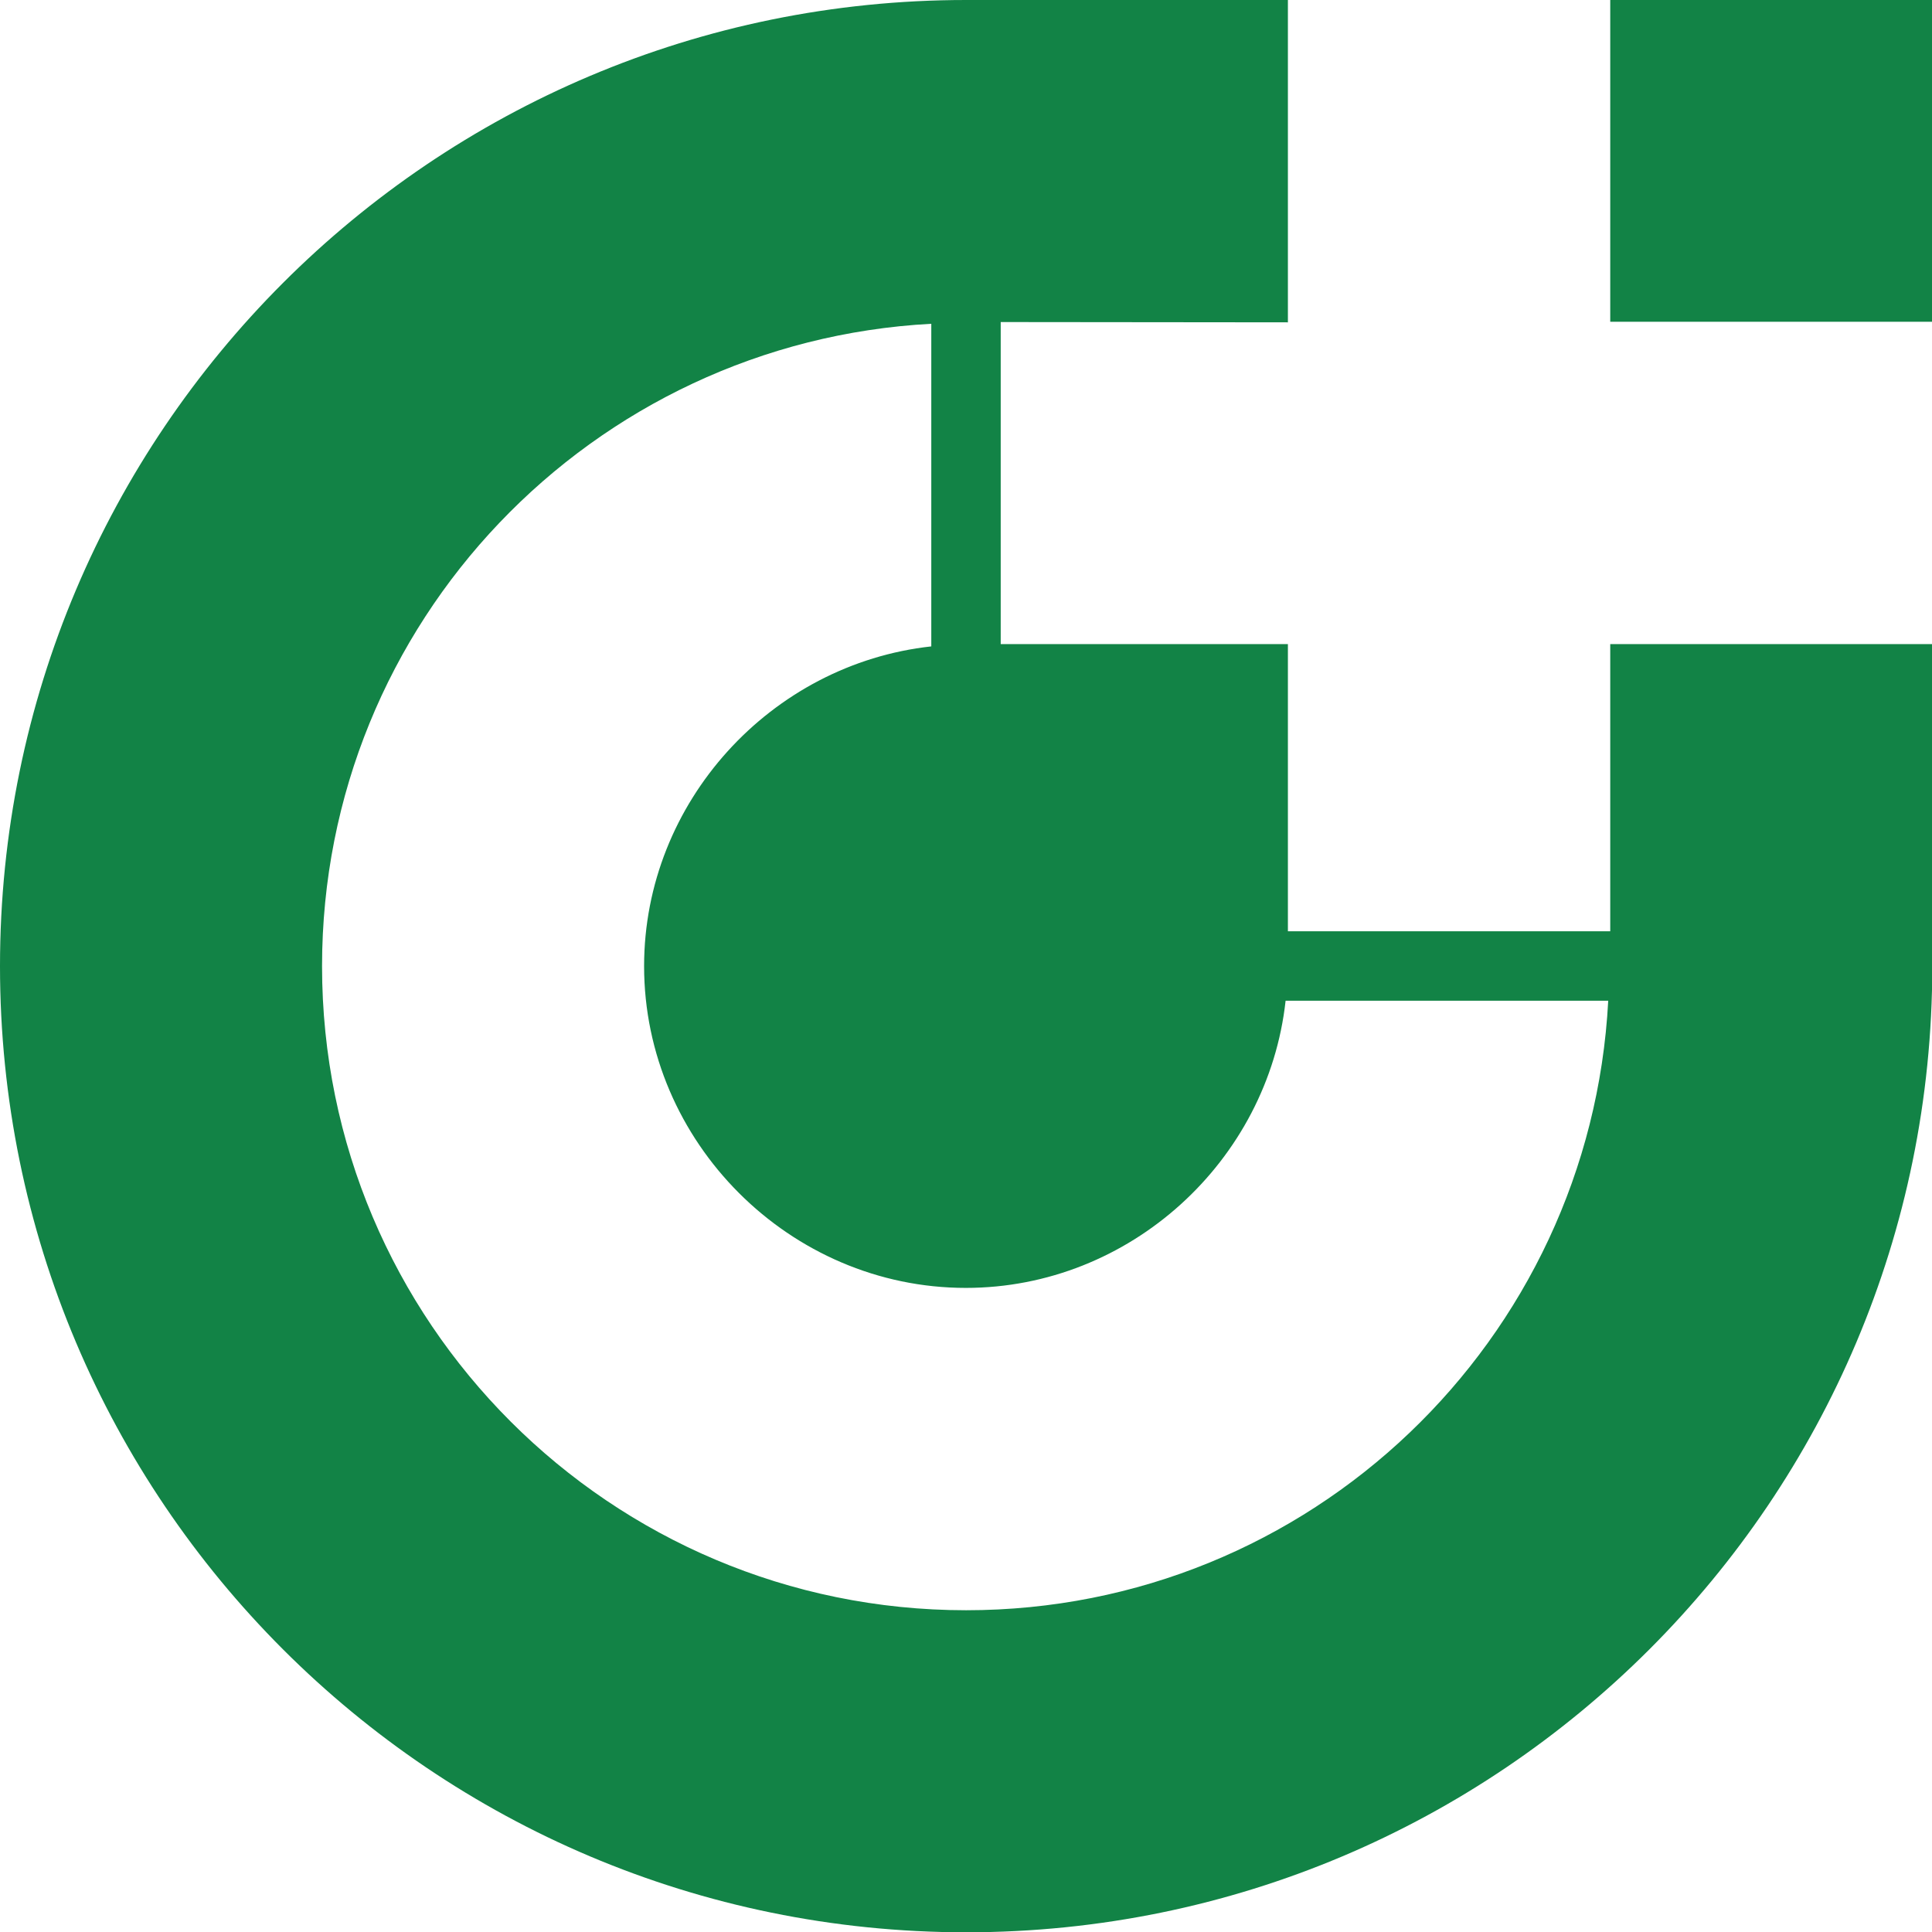
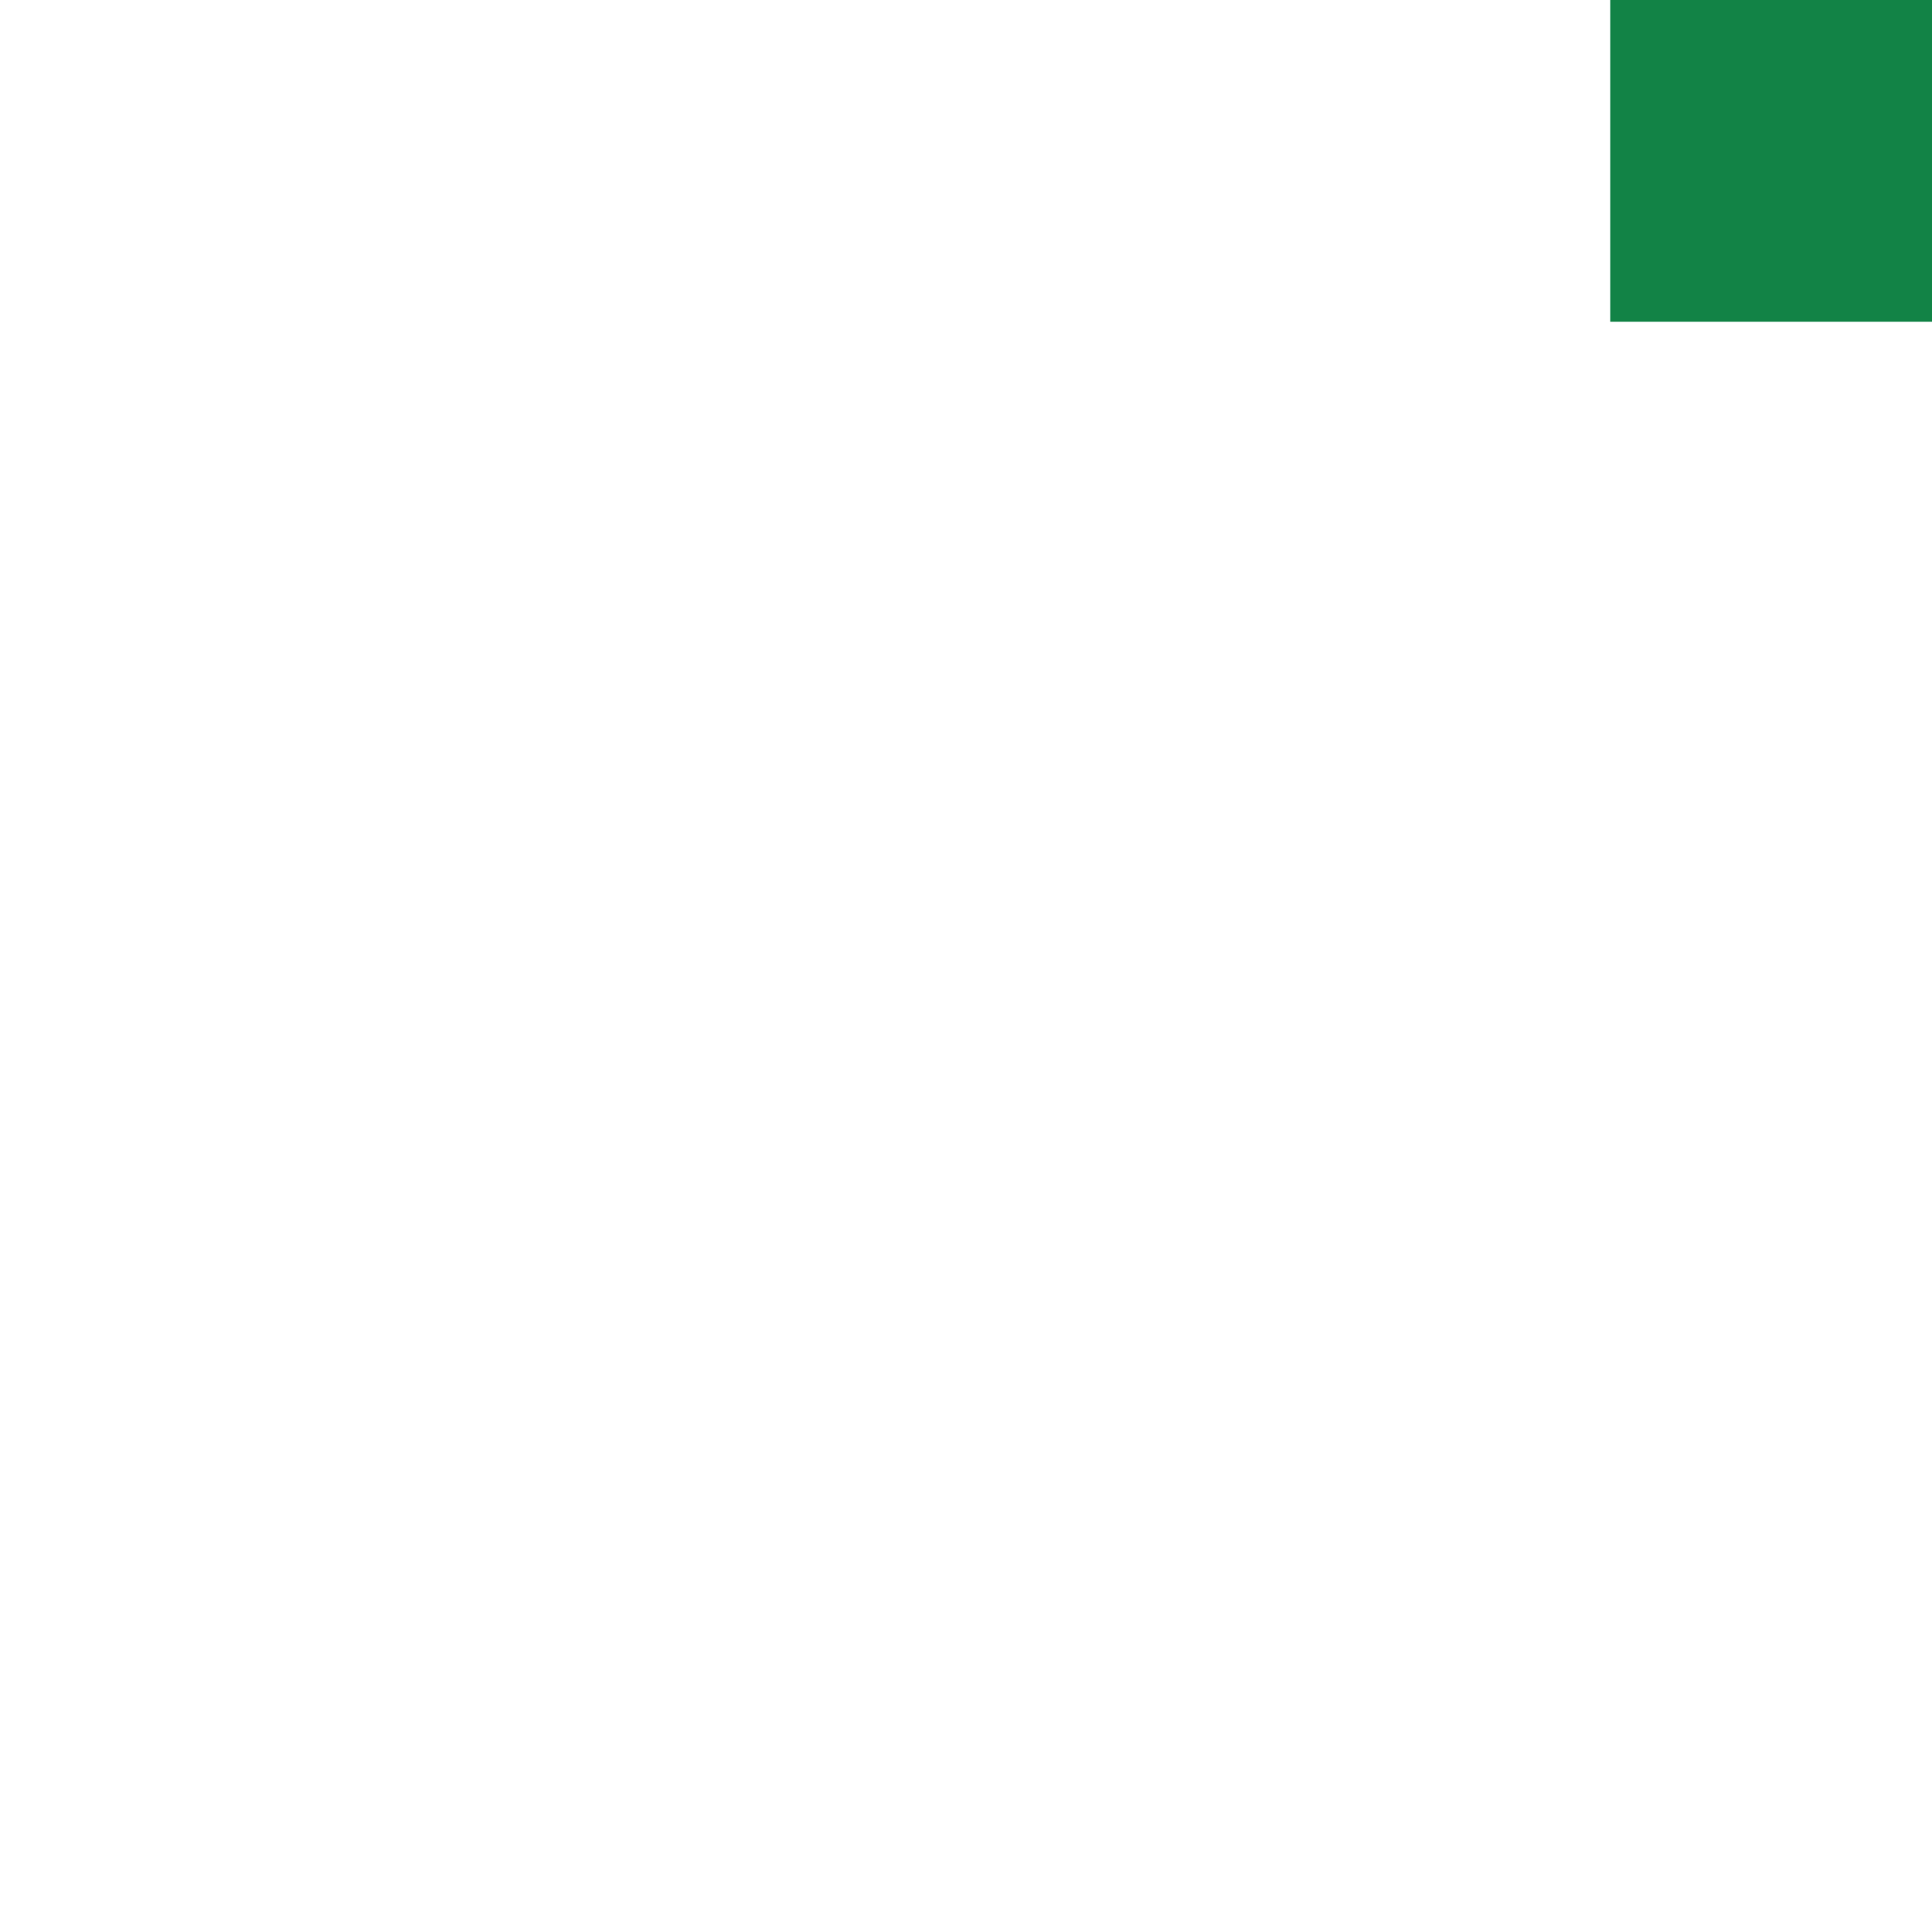
<svg xmlns="http://www.w3.org/2000/svg" version="1.1" id="Layer_1" x="0px" y="0px" viewBox="0 0 670.7 670.7" style="enable-background:new 0 0 670.7 670.7;" xml:space="preserve">
  <style type="text/css">
	.st0{fill-rule:evenodd;clip-rule:evenodd;fill:#128346;}
</style>
  <g>
    <rect x="559" y="0" class="st0" width="111.7" height="111.7" />
-     <path class="st0" d="M559,223.6v99.7H447.1v-99.7h-99.7V111.8l99.7,0.1V0H335.4C150.1,0,0,150.2,0,335.4   c0,185.2,150.1,335.4,335.4,335.4s335.4-150.1,335.4-335.4V223.6H559z M335.4,559c-123.5,0-223.6-100.1-223.6-223.6   c0-119.4,93.7-216.7,211.5-223v112c-55.6,6.1-99.7,54-99.7,111c0,61.1,50.6,111.7,111.7,111.7c57,0,104.9-44.1,111-99.7h112   C552.1,465.3,454.8,559,335.4,559z" />
  </g>
</svg>